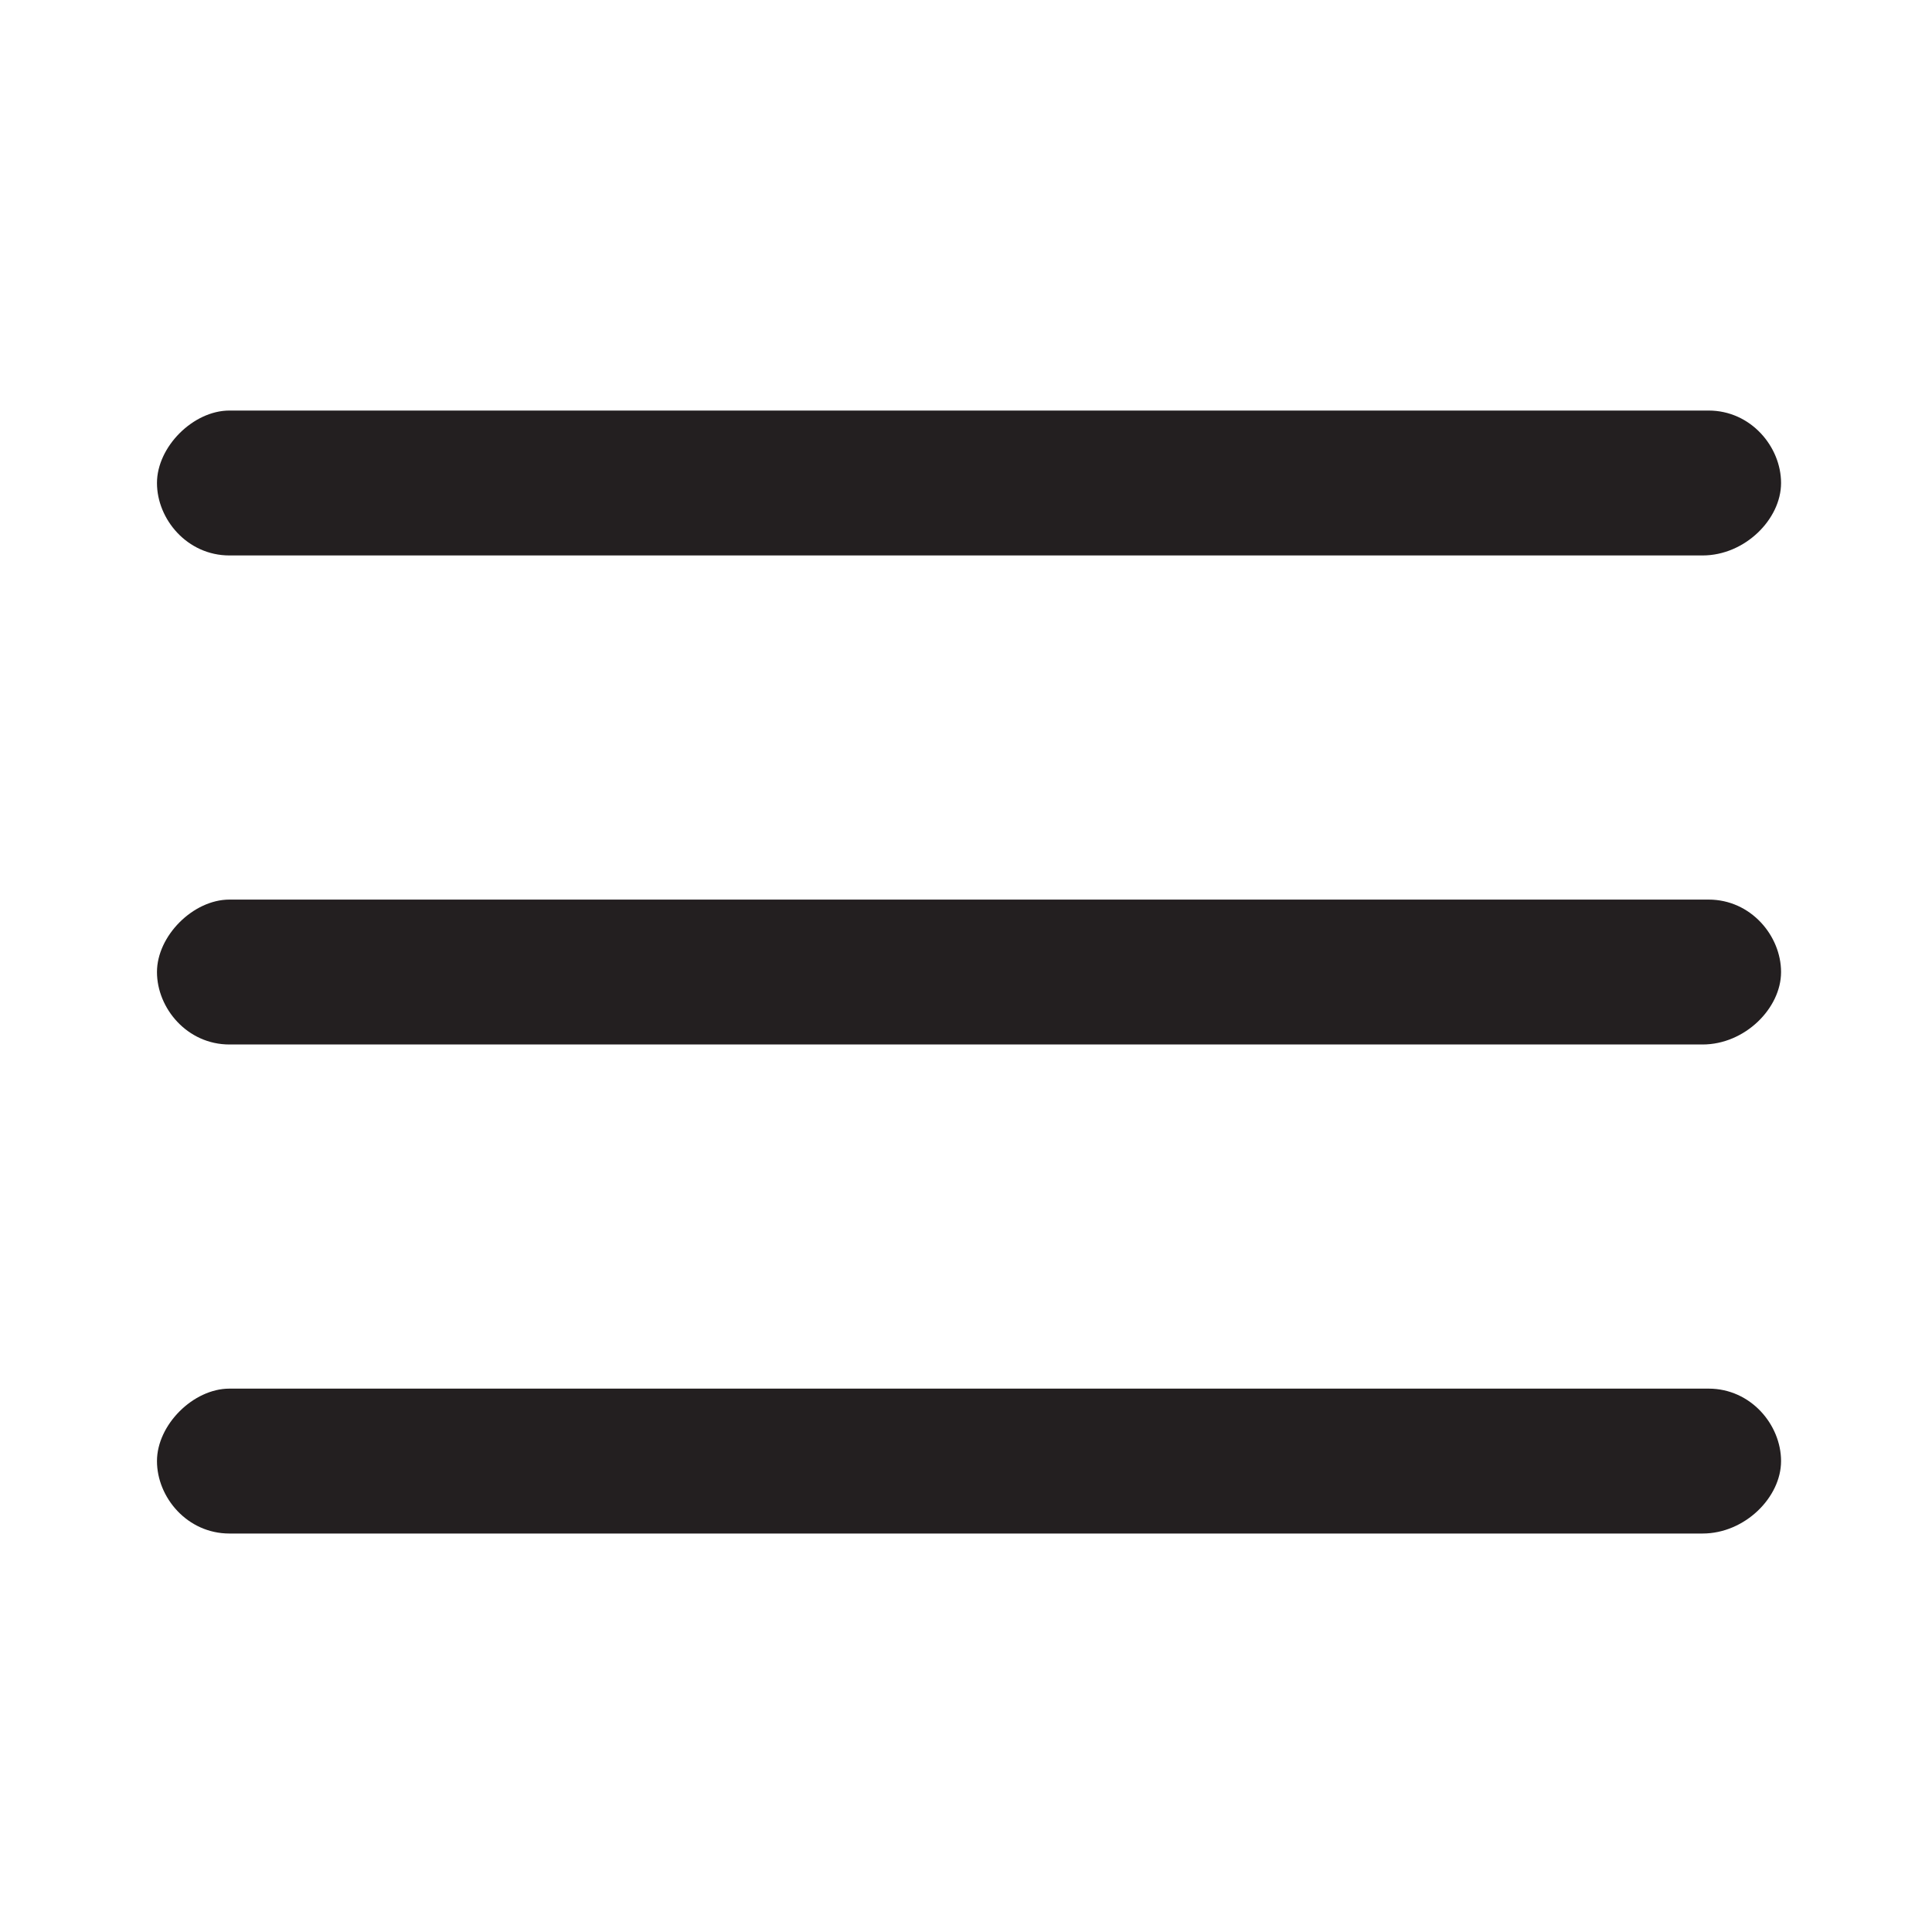
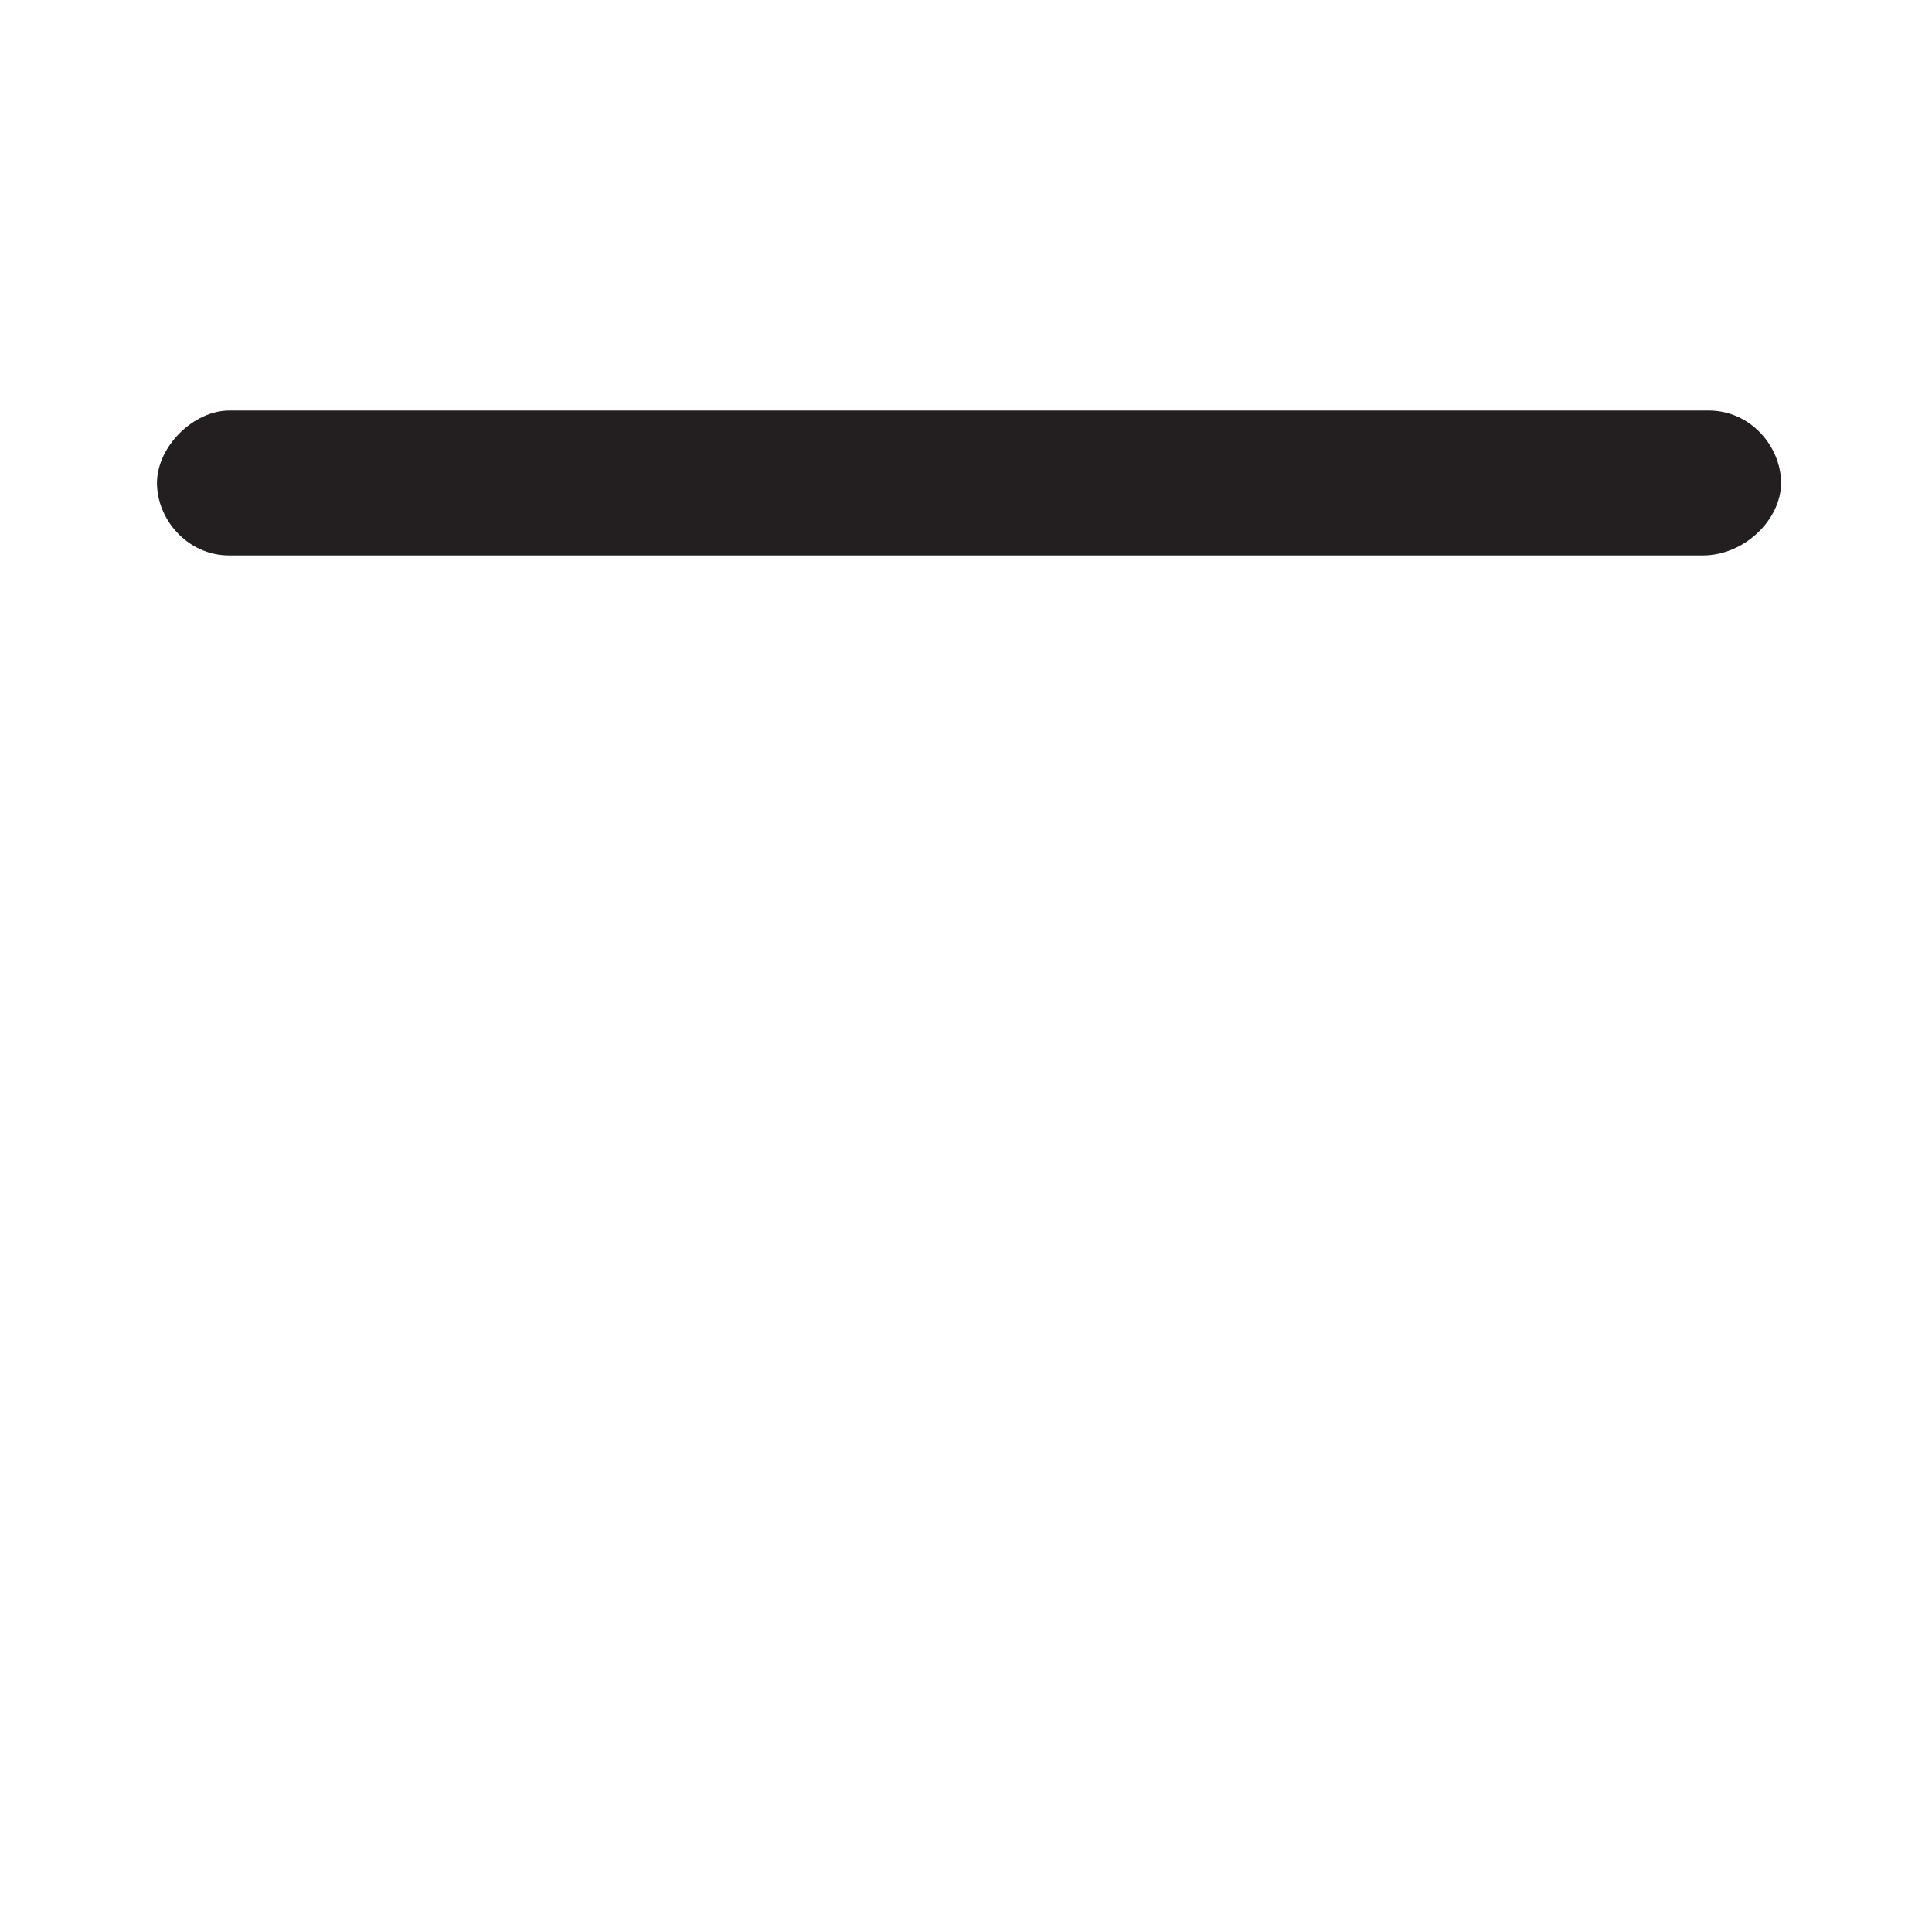
<svg xmlns="http://www.w3.org/2000/svg" version="1.1" id="Layer_1" x="0px" y="0px" viewBox="0 0 32 32" style="enable-background:new 0 0 32 32;" xml:space="preserve">
  <style type="text/css">
	.st0{fill:#231F20;}
</style>
  <g>
    <path class="st0" d="M28.2,9.2H3.8c-0.7,0-1.2-0.6-1.2-1.2s0.6-1.2,1.2-1.2h24.5c0.7,0,1.2,0.6,1.2,1.2S28.9,9.2,28.2,9.2z" />
  </g>
  <g>
-     <path class="st0" d="M28.2,17.3H3.8c-0.7,0-1.2-0.6-1.2-1.2s0.6-1.2,1.2-1.2h24.5c0.7,0,1.2,0.6,1.2,1.2S28.9,17.3,28.2,17.3z" />
-   </g>
+     </g>
  <g>
-     <path class="st0" d="M28.2,25.4H3.8c-0.7,0-1.2-0.6-1.2-1.2s0.6-1.2,1.2-1.2h24.5c0.7,0,1.2,0.6,1.2,1.2S28.9,25.4,28.2,25.4z" />
-   </g>
+     </g>
</svg>